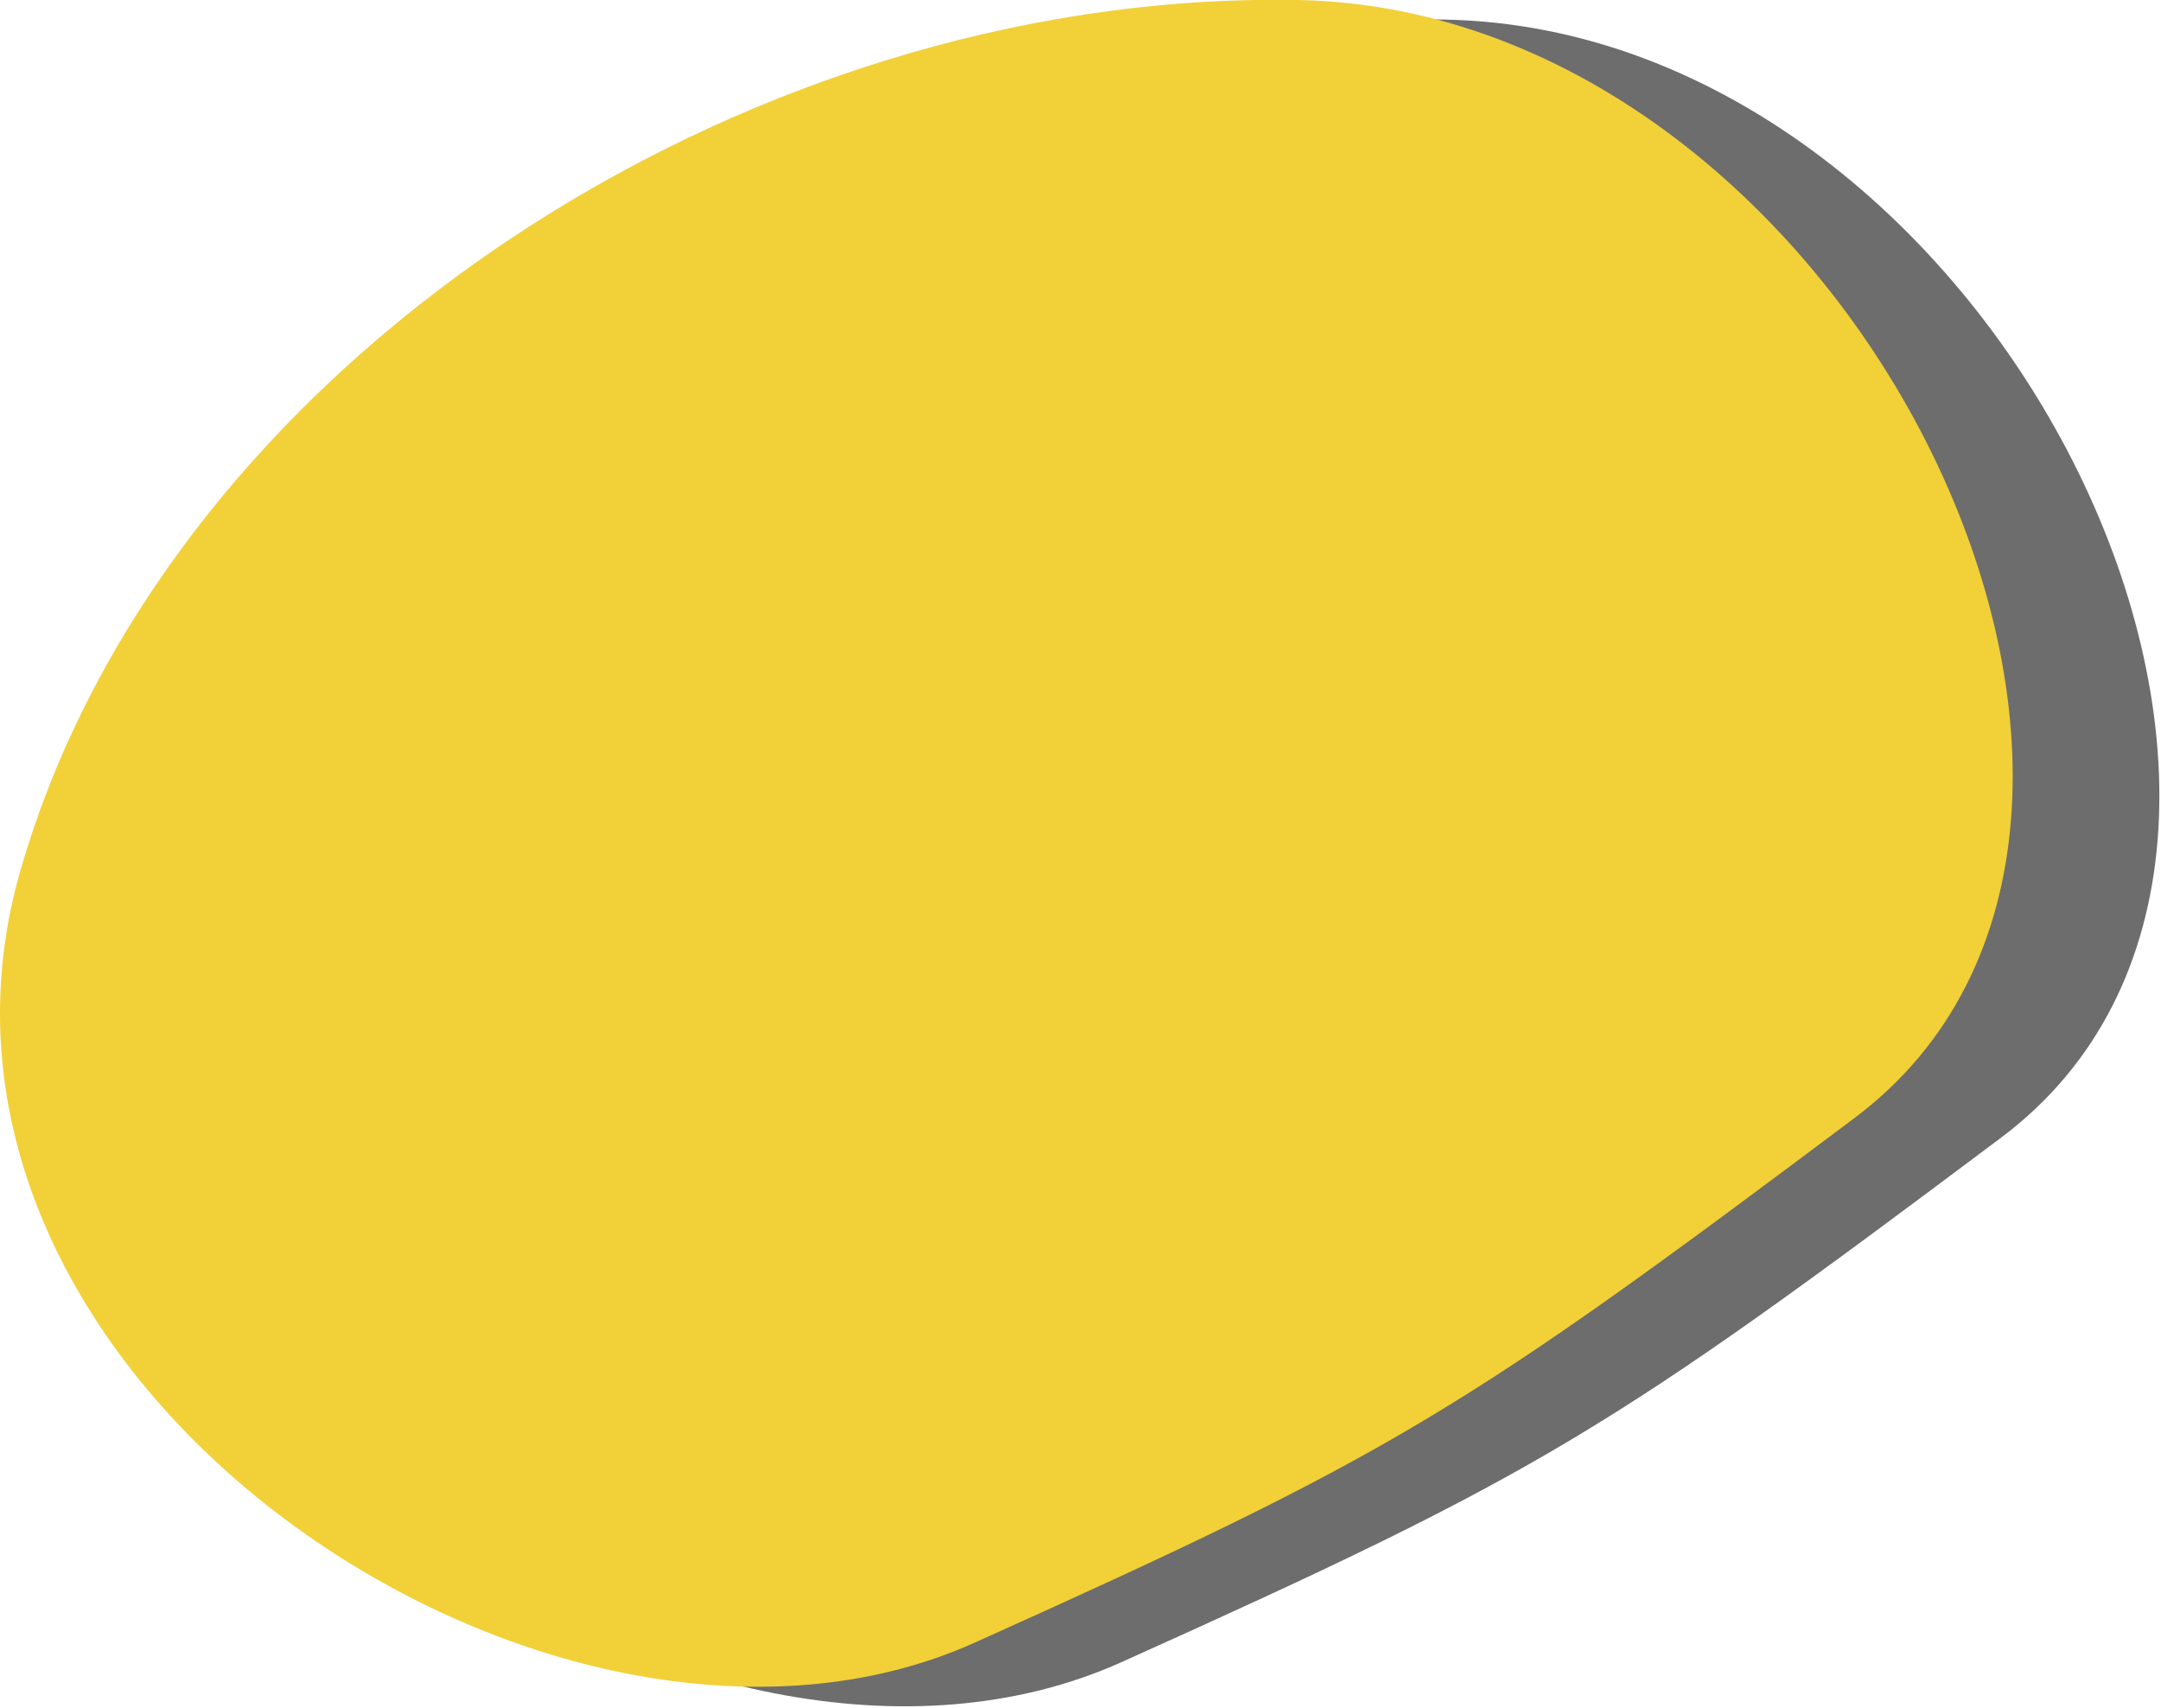
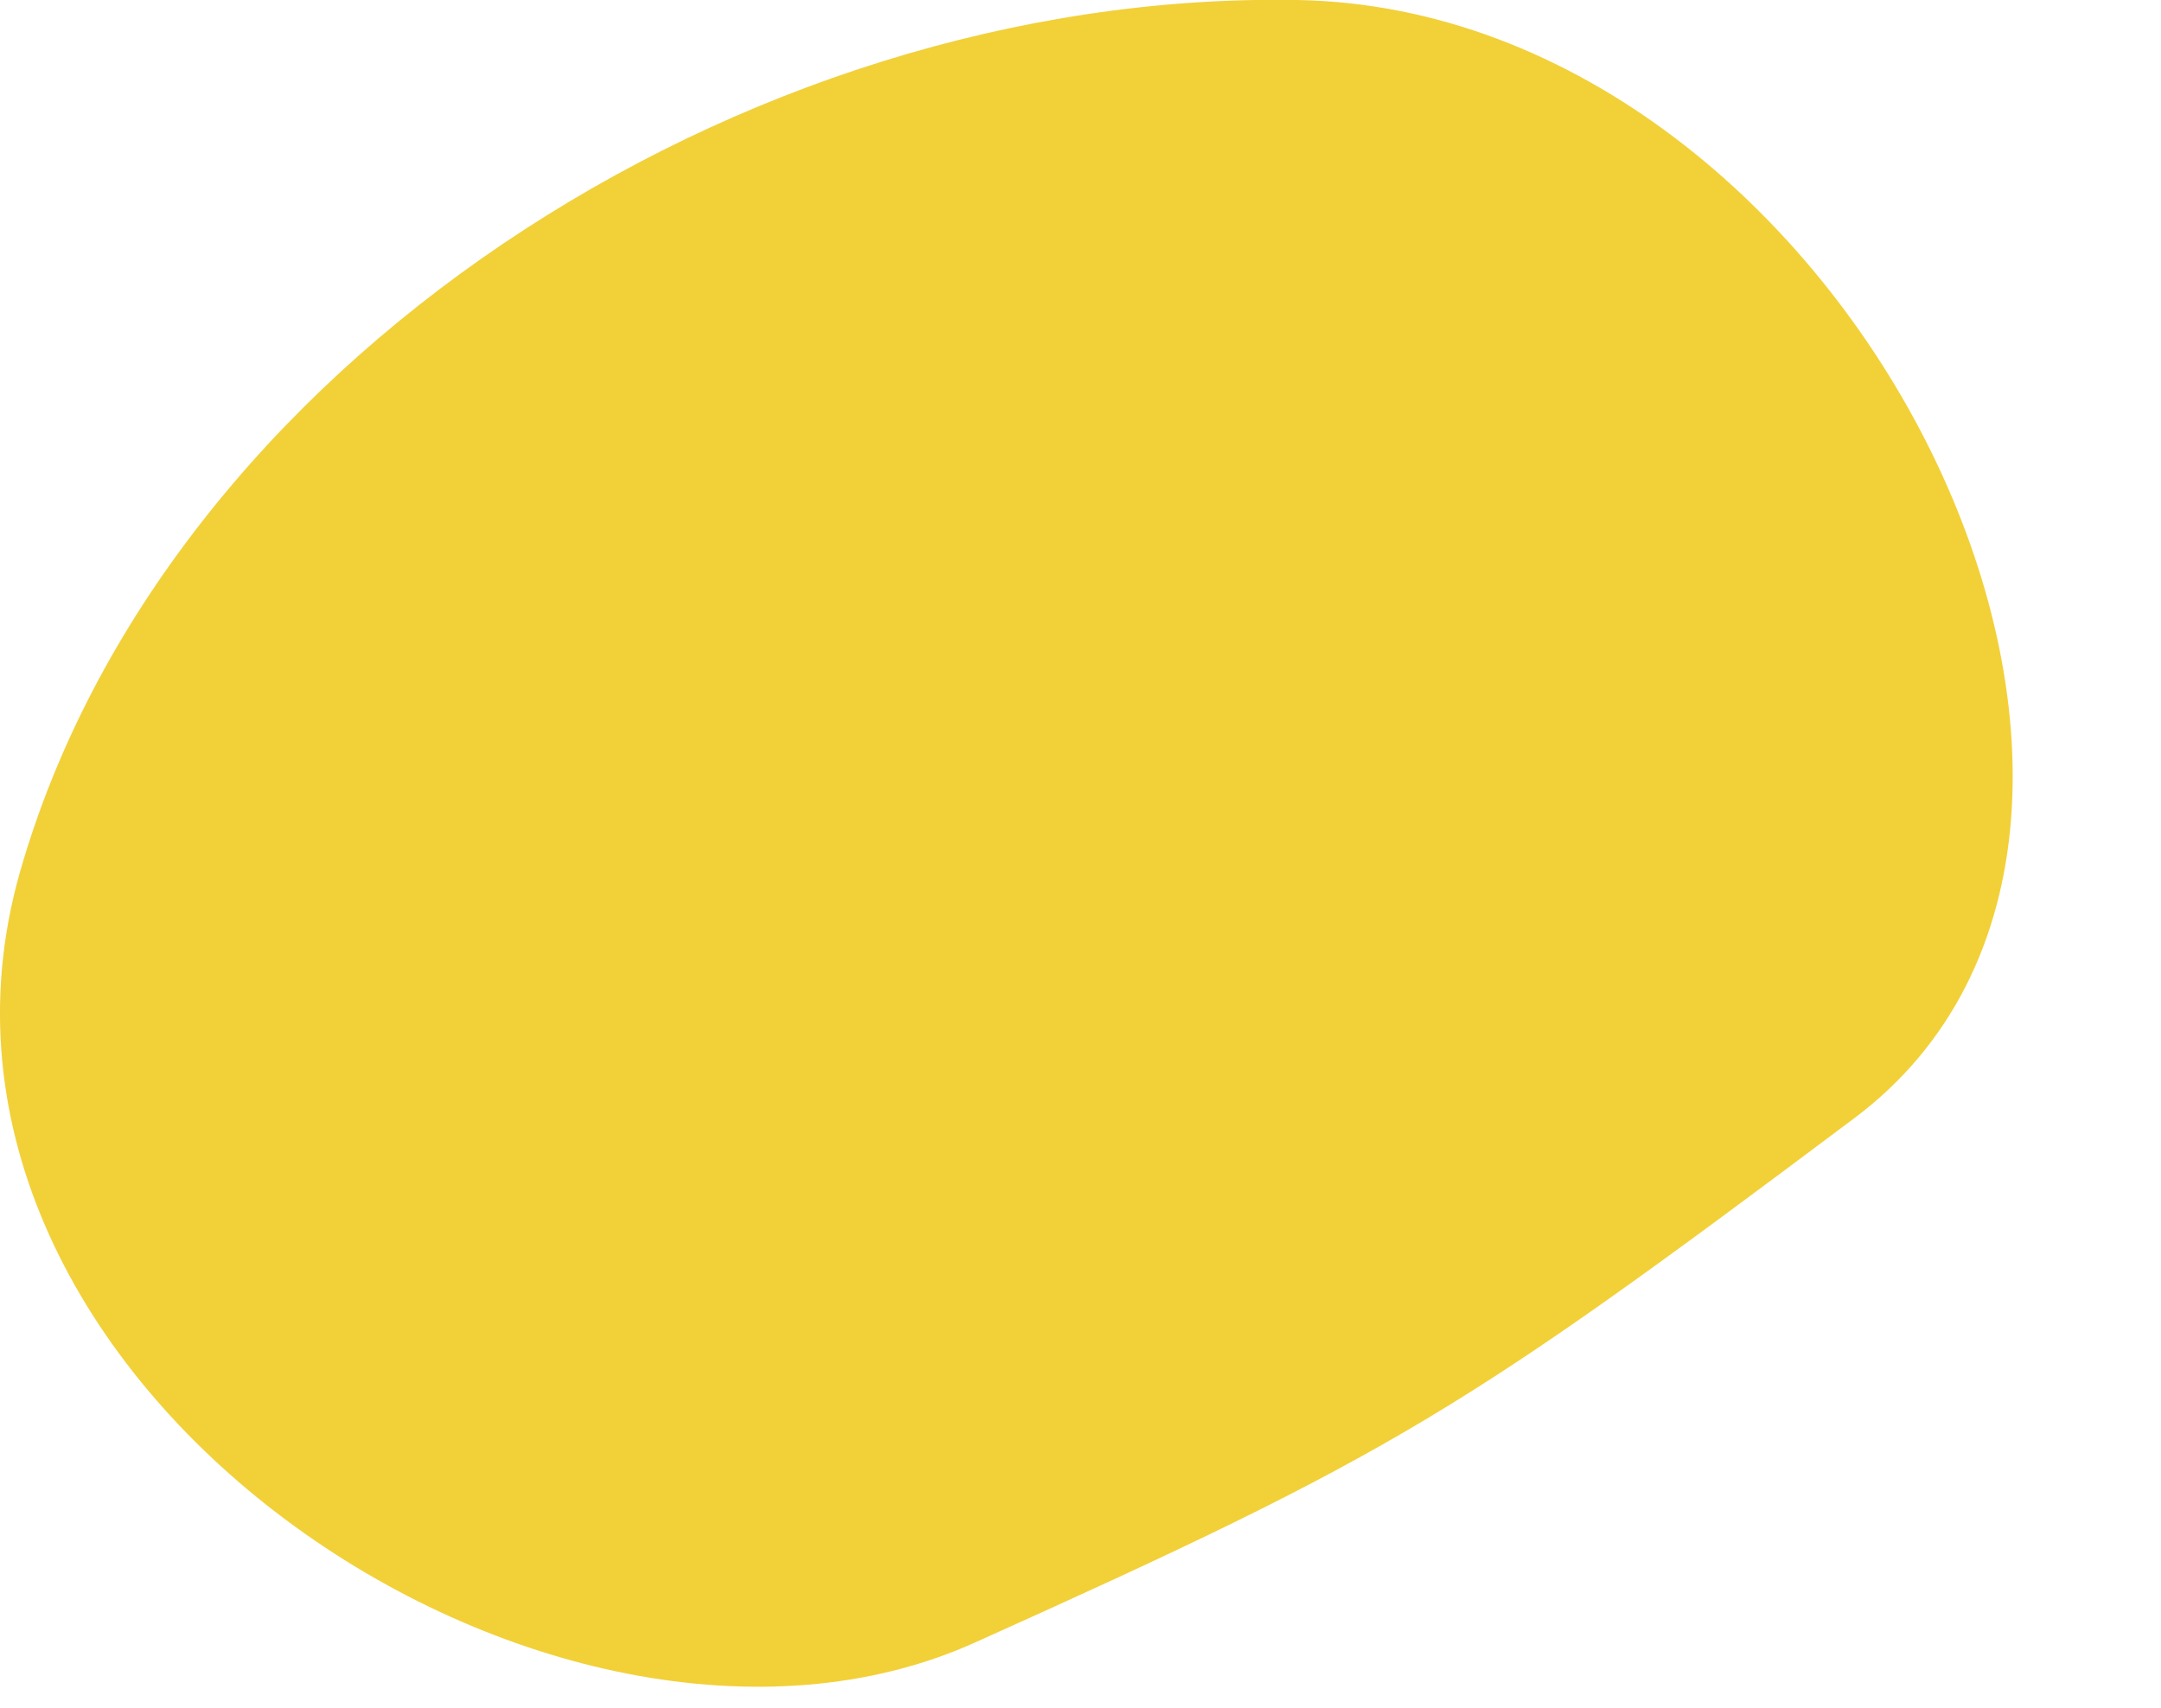
<svg xmlns="http://www.w3.org/2000/svg" id="_レイヤー_2" data-name="レイヤー 2" viewBox="0 0 66.3 52.4">
  <g id="_レイヤー_1-2" data-name="レイヤー 1">
    <g id="_拳" data-name="拳">
-       <path d="M5.1,27.4C9.4,11.9,27.2.3,44.3.6s29.1,25.3,17.1,34.3-14.1,10.3-27,16.1S.7,43,5.1,27.4Z" fill="#6d6d6d" stroke-width="0" />
      <path d="M.6,26.8C5,11.3,22.7-.3,39.8,0s29.1,25.3,17.1,34.3-14.1,10.3-27,16.1S-3.8,42.4.6,26.8Z" fill="#f2d038" stroke-width="0" />
    </g>
  </g>
</svg>